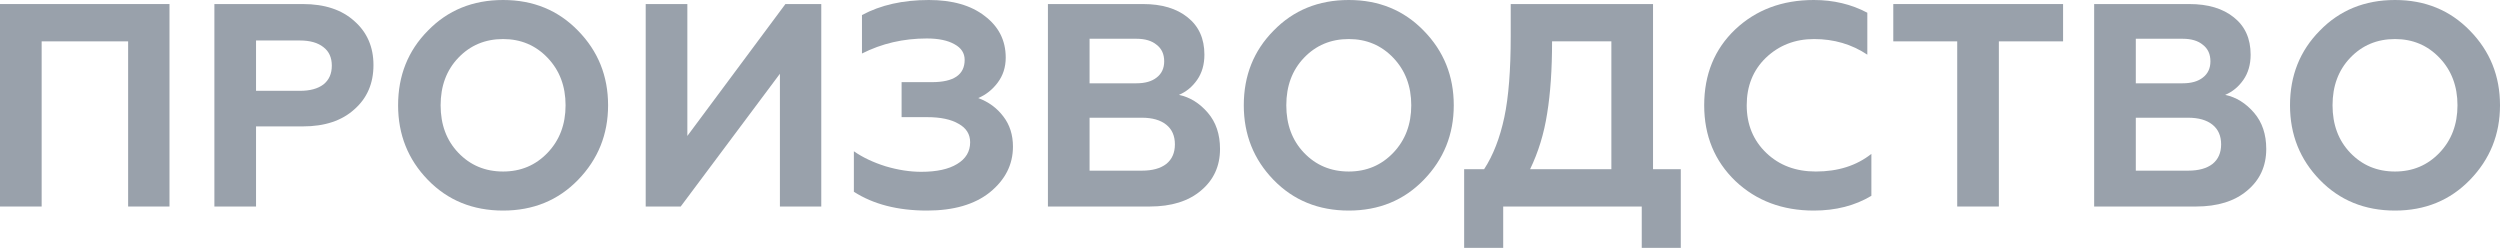
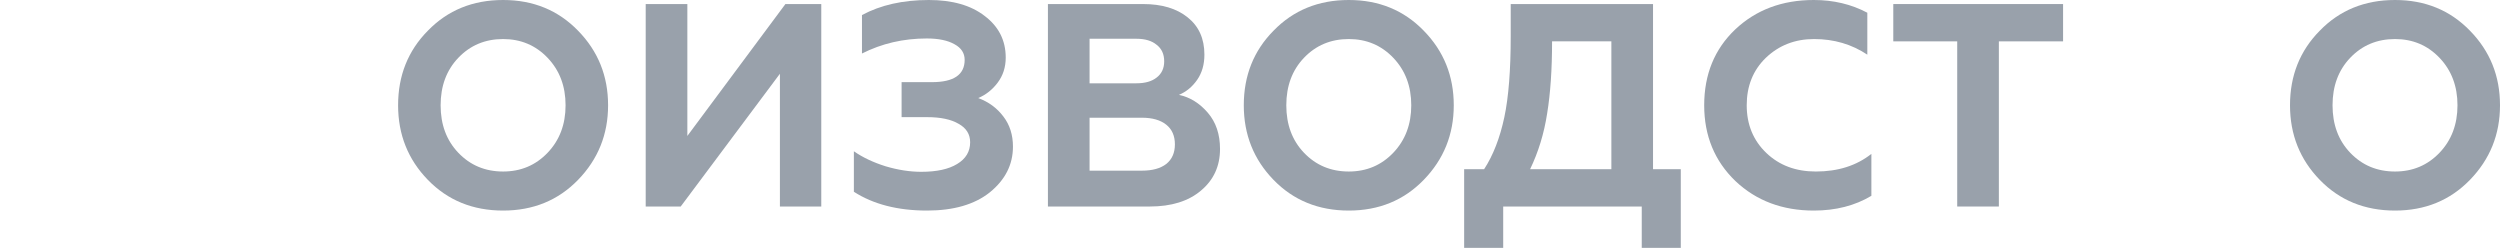
<svg xmlns="http://www.w3.org/2000/svg" viewBox="0 0 829.766 82.271" fill="none">
  <path d="M780.04 50.688C784.006 54.848 788.967 56.928 794.918 56.928C800.806 56.928 805.735 54.848 809.704 50.688C813.67 46.528 815.655 41.28 815.655 34.944C815.655 28.608 813.67 23.36 809.704 19.2C805.735 15.04 800.806 12.96 794.918 12.96C788.967 12.96 784.006 15.04 780.04 19.2C776.136 23.296 774.184 28.544 774.184 34.944C774.184 41.344 776.136 46.592 780.04 50.688ZM760.07 34.944C760.07 25.088 763.367 16.832 769.96 10.176C776.551 3.392 784.871 0 794.918 0C804.903 0 813.19 3.392 819.783 10.176C826.439 16.96 829.768 25.216 829.768 34.944C829.768 44.608 826.439 52.864 819.783 59.712C813.19 66.496 804.903 69.888 794.918 69.888C784.871 69.888 776.551 66.496 769.96 59.712C763.367 52.928 760.07 44.672 760.07 34.944Z" fill="#99A1AB" />
-   <path d="M728.854 68.544H695.064V1.344H726.647C732.855 1.344 737.782 2.816 741.431 5.76C745.142 8.704 746.999 12.832 746.999 18.144C746.999 21.408 746.199 24.192 744.6 26.496C742.998 28.8 740.983 30.464 738.551 31.488C742.198 32.256 745.399 34.24 748.151 37.44C750.838 40.576 752.183 44.576 752.183 49.44C752.183 55.136 750.071 59.744 745.847 63.264C741.686 66.784 736.022 68.544 728.854 68.544ZM708.887 39.072V56.64H726.262C729.719 56.64 732.406 55.904 734.328 54.432C736.247 52.896 737.207 50.72 737.207 47.904C737.207 45.088 736.247 42.912 734.328 41.376C732.406 39.84 729.719 39.072 726.262 39.072H708.887ZM708.887 12.864V27.648H724.438C727.32 27.648 729.559 27.008 731.158 25.728C732.823 24.448 733.655 22.656 733.655 20.352C733.655 17.984 732.823 16.16 731.158 14.88C729.559 13.536 727.32 12.864 724.438 12.864H708.887Z" fill="#99A1AB" />
  <path d="M628.395 13.728V1.344H684.747V13.728H663.435V68.544H649.612V13.728H628.395Z" fill="#99A1AB" />
  <path d="M602.017 69.888C591.585 69.888 582.913 66.624 576.002 60.096C569.089 53.44 565.633 45.056 565.633 34.944C565.633 24.704 569.057 16.32 575.905 9.792C582.818 3.264 591.52 0 602.017 0C608.546 0 614.466 1.408 619.777 4.224V18.144C614.594 14.688 608.706 12.96 602.112 12.96C595.777 12.96 590.433 15.04 586.082 19.2C581.858 23.296 579.746 28.544 579.746 34.944C579.746 41.344 581.921 46.624 586.274 50.784C590.561 54.88 596.034 56.928 602.69 56.928C610.05 56.928 616.193 54.976 621.122 51.072V64.992C615.681 68.256 609.313 69.888 602.017 69.888Z" fill="#99A1AB" />
  <path d="M498.922 82.272H485.96V56.16H492.586C495.593 51.552 497.832 45.792 499.304 38.88C500.714 32.224 501.416 23.264 501.416 12V1.344H548.65V56.16H557.865V82.272H544.906V68.544H498.922V82.272ZM507.849 56.16H534.824V13.728H515.144C515.144 23.008 514.602 30.976 513.512 37.632C512.49 44.288 510.601 50.464 507.849 56.16Z" fill="#99A1AB" />
  <path d="M432.788 50.688C436.757 54.848 441.718 56.928 447.669 56.928C453.557 56.928 458.485 54.848 462.452 50.688C466.421 46.528 468.405 41.28 468.405 34.944C468.405 28.608 466.421 23.36 462.452 19.2C458.485 15.04 453.557 12.96 447.669 12.96C441.718 12.96 436.757 15.04 432.788 19.2C428.884 23.296 426.932 28.544 426.932 34.944C426.932 41.344 428.884 46.592 432.788 50.688ZM412.821 34.944C412.821 25.088 416.117 16.832 422.708 10.176C429.301 3.392 437.621 0 447.669 0C457.653 0 465.941 3.392 472.534 10.176C479.19 16.96 482.516 25.216 482.516 34.944C482.516 44.608 479.19 52.864 472.534 59.712C465.941 66.496 457.653 69.888 447.669 69.888C437.621 69.888 429.301 66.496 422.708 59.712C416.117 52.928 412.821 44.672 412.821 34.944Z" fill="#99A1AB" />
  <path d="M381.605 68.544H347.812V1.344H379.395C385.604 1.344 390.532 2.816 394.181 5.76C397.893 8.704 399.75 12.832 399.75 18.144C399.75 21.408 398.947 24.192 397.348 26.496C395.748 28.8 393.731 30.464 391.299 31.488C394.948 32.256 398.148 34.24 400.899 37.44C403.589 40.576 404.933 44.576 404.933 49.44C404.933 55.136 402.821 59.744 398.597 63.264C394.436 66.784 388.773 68.544 381.605 68.544ZM361.635 39.072V56.64H379.013C382.469 56.64 385.156 55.904 387.076 54.432C388.998 52.896 389.957 50.72 389.957 47.904C389.957 45.088 388.998 42.912 387.076 41.376C385.156 39.84 382.469 39.072 379.013 39.072H361.635ZM361.635 12.864V27.648H377.188C380.068 27.648 382.31 27.008 383.909 25.728C385.574 24.448 386.403 22.656 386.403 20.352C386.403 17.984 385.574 16.16 383.909 14.88C382.31 13.536 380.068 12.864 377.188 12.864H361.635Z" fill="#99A1AB" />
  <path d="M307.693 69.888C297.966 69.888 289.871 67.808 283.405 63.648V50.208C286.349 52.256 289.871 53.92 293.964 55.2C298.061 56.416 301.997 57.024 305.774 57.024C310.895 57.024 314.861 56.16 317.678 54.432C320.557 52.704 321.997 50.304 321.997 47.232C321.997 44.544 320.717 42.496 318.158 41.088C315.661 39.616 312.174 38.88 307.693 38.88H299.245V27.264H309.325C316.558 27.264 320.175 24.8 320.175 19.872C320.175 17.632 319.052 15.904 316.813 14.688C314.574 13.408 311.502 12.768 307.598 12.768C299.853 12.768 292.685 14.432 286.094 17.76V4.992C292.302 1.664 299.693 0 308.27 0C316.078 0 322.254 1.76 326.798 5.28C331.469 8.8 333.806 13.408 333.806 19.104C333.806 22.304 332.908 25.088 331.116 27.456C329.389 29.76 327.245 31.456 324.686 32.544C328.142 33.824 330.927 35.872 333.038 38.688C335.15 41.44 336.205 44.768 336.205 48.672C336.205 54.624 333.646 59.68 328.525 63.84C323.469 67.872 316.526 69.888 307.693 69.888Z" fill="#99A1AB" />
  <path d="M225.928 68.544H214.312V1.344H228.137V45.12L260.681 1.344H272.586V68.544H258.857V24.48L225.928 68.544Z" fill="#99A1AB" />
  <path d="M152.102 50.688C156.069 54.848 161.03 56.928 166.982 56.928C172.869 56.928 177.798 54.848 181.765 50.688C185.734 46.528 187.717 41.28 187.717 34.944C187.717 28.608 185.734 23.36 181.765 19.2C177.798 15.04 172.869 12.96 166.982 12.96C161.03 12.96 156.069 15.04 152.102 19.2C148.197 23.296 146.245 28.544 146.245 34.944C146.245 41.344 148.197 46.592 152.102 50.688ZM132.133 34.944C132.133 25.088 135.429 16.832 142.022 10.176C148.614 3.392 156.933 0 166.982 0C176.966 0 185.253 3.392 191.846 10.176C198.501 16.96 201.829 25.216 201.829 34.944C201.829 44.608 198.501 52.864 191.846 59.712C185.253 66.496 176.966 69.888 166.982 69.888C156.933 69.888 148.614 66.496 142.022 59.712C135.429 52.928 132.133 44.672 132.133 34.944Z" fill="#99A1AB" />
-   <path d="M84.98 68.544H71.156V1.344H100.532C107.764 1.344 113.46 3.232 117.62 7.008C121.844 10.72 123.956 15.584 123.956 21.6C123.956 27.68 121.844 32.576 117.62 36.288C113.46 40.064 107.764 41.952 100.532 41.952H84.98V68.544ZM84.98 13.44V30.144H99.572C102.9 30.144 105.492 29.44 107.348 28.032C109.204 26.56 110.132 24.48 110.132 21.792C110.132 19.104 109.204 17.056 107.348 15.648C105.492 14.176 102.9 13.44 99.572 13.44H84.98Z" fill="#99A1AB" />
-   <path d="M13.824 68.544H0V1.344H56.256V68.544H42.528V13.728H13.824V68.544Z" fill="#99A1AB" />
</svg>